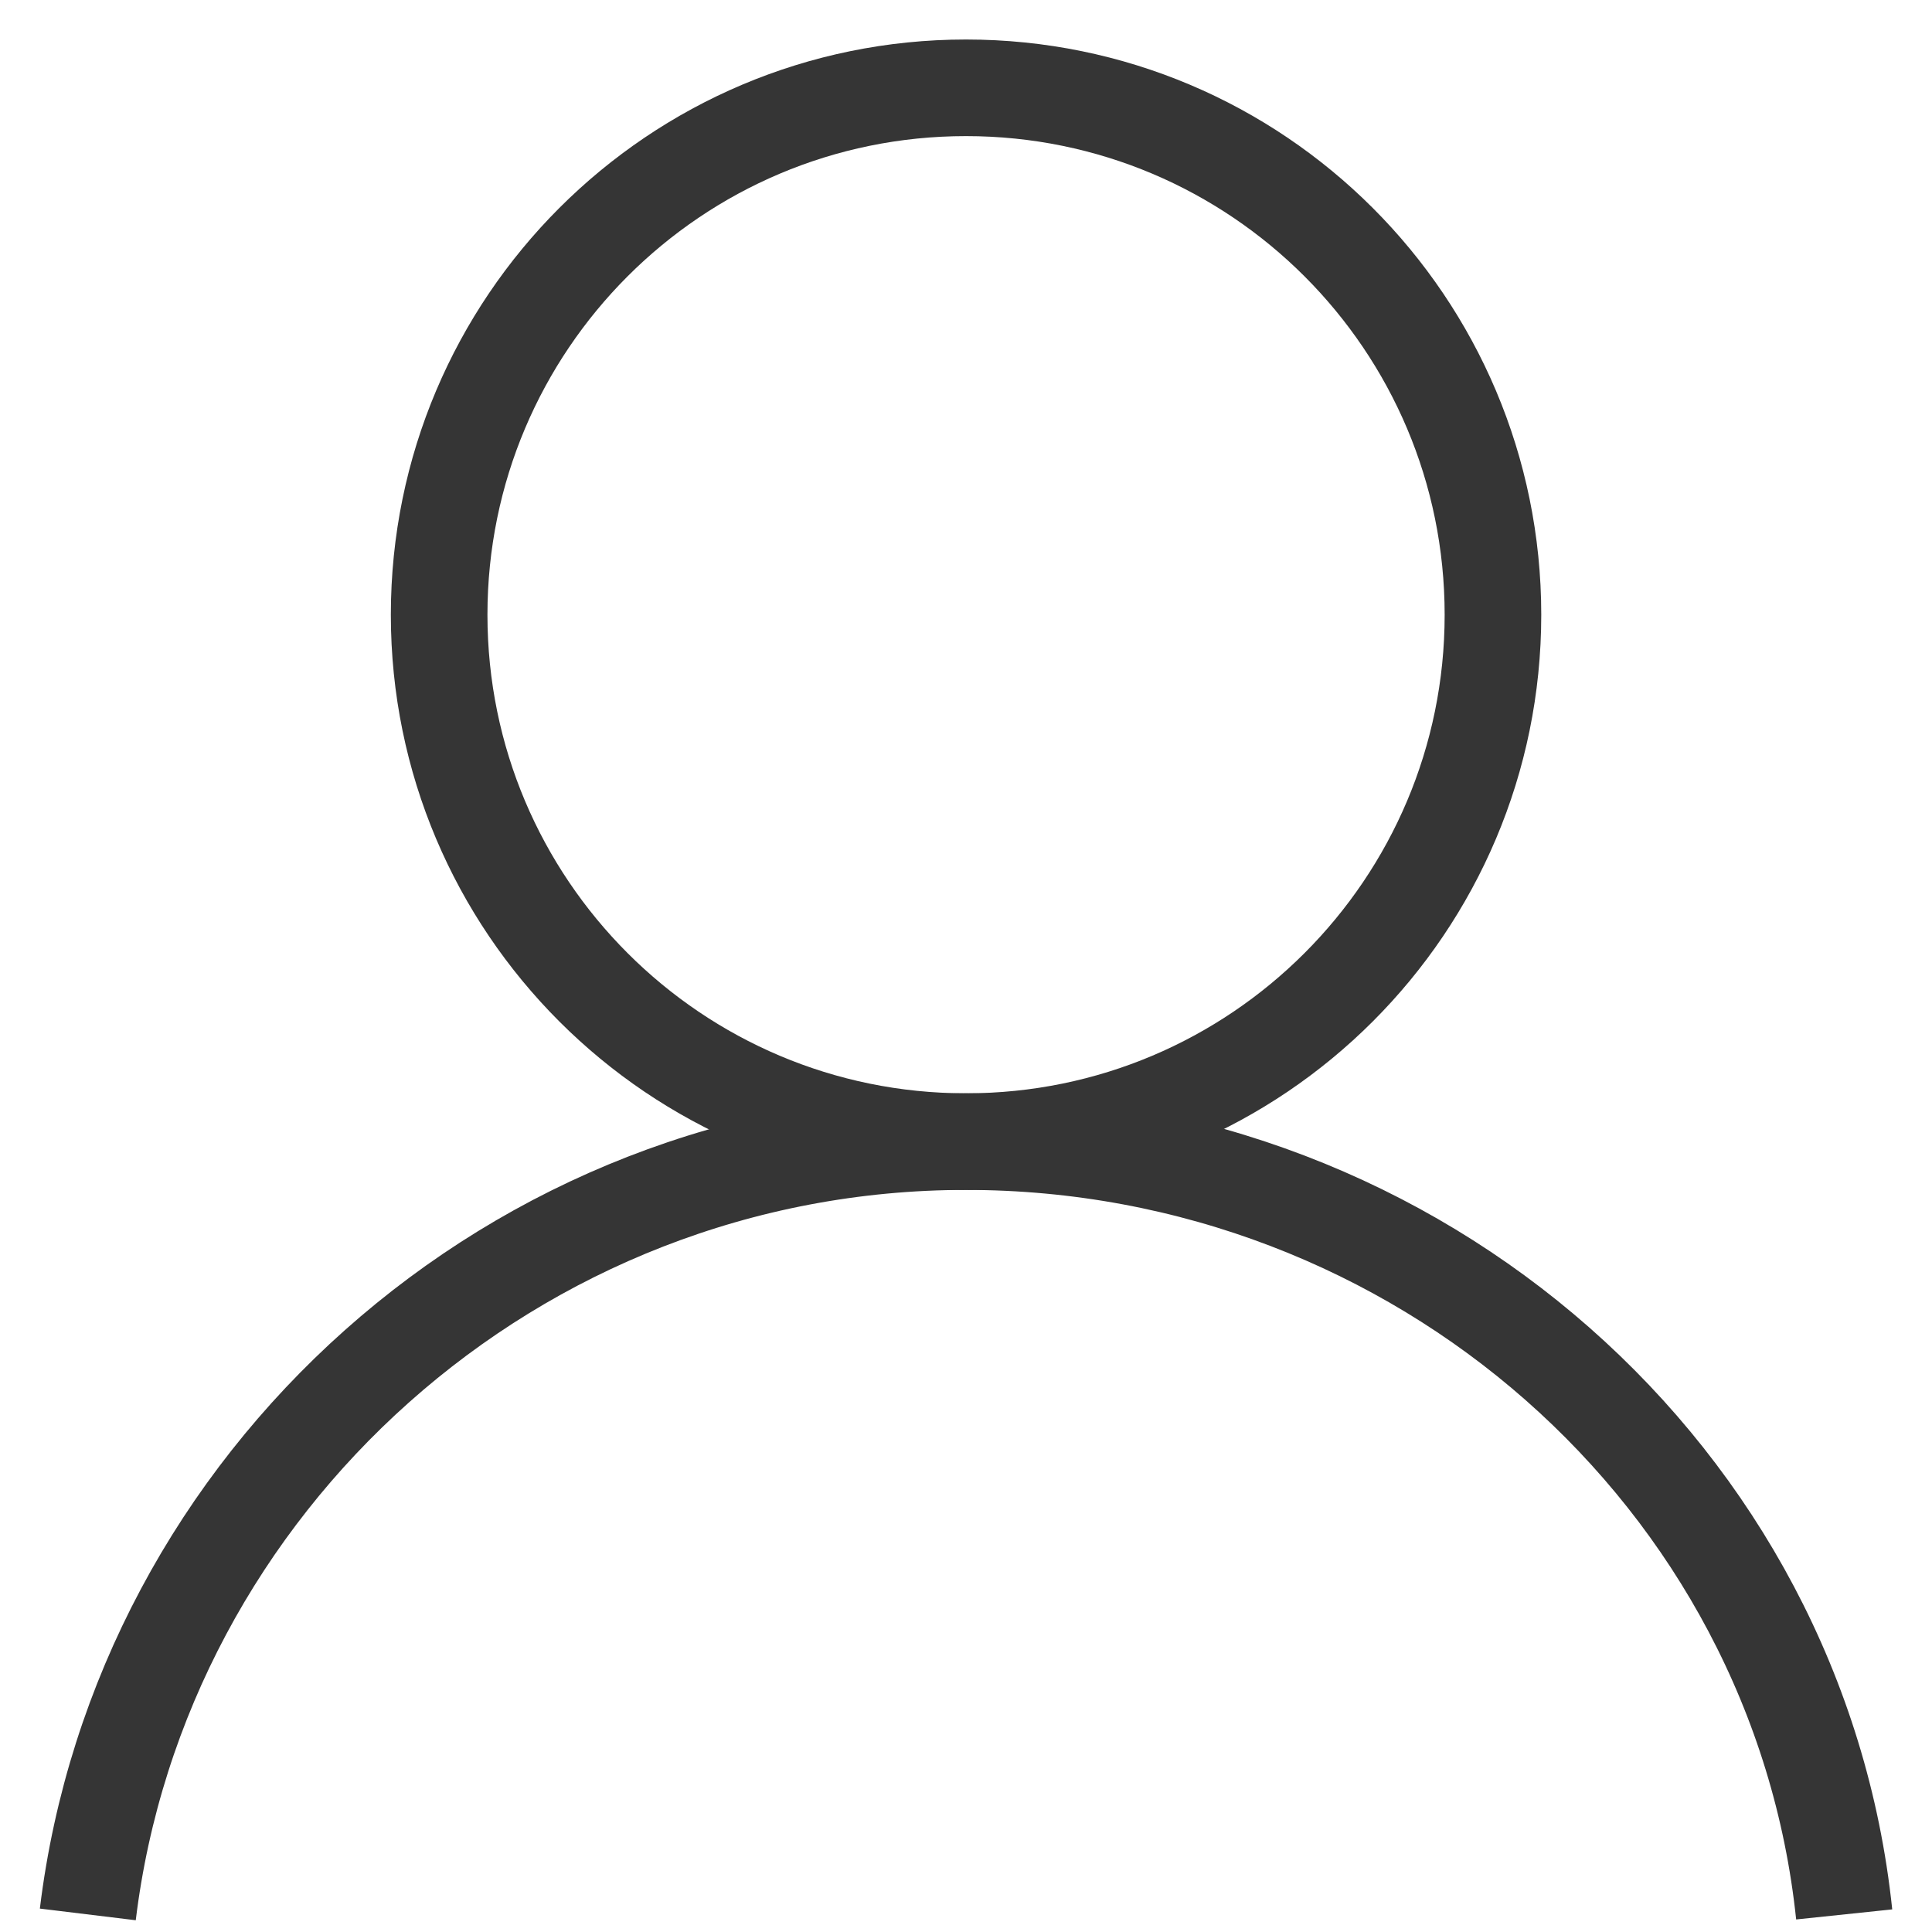
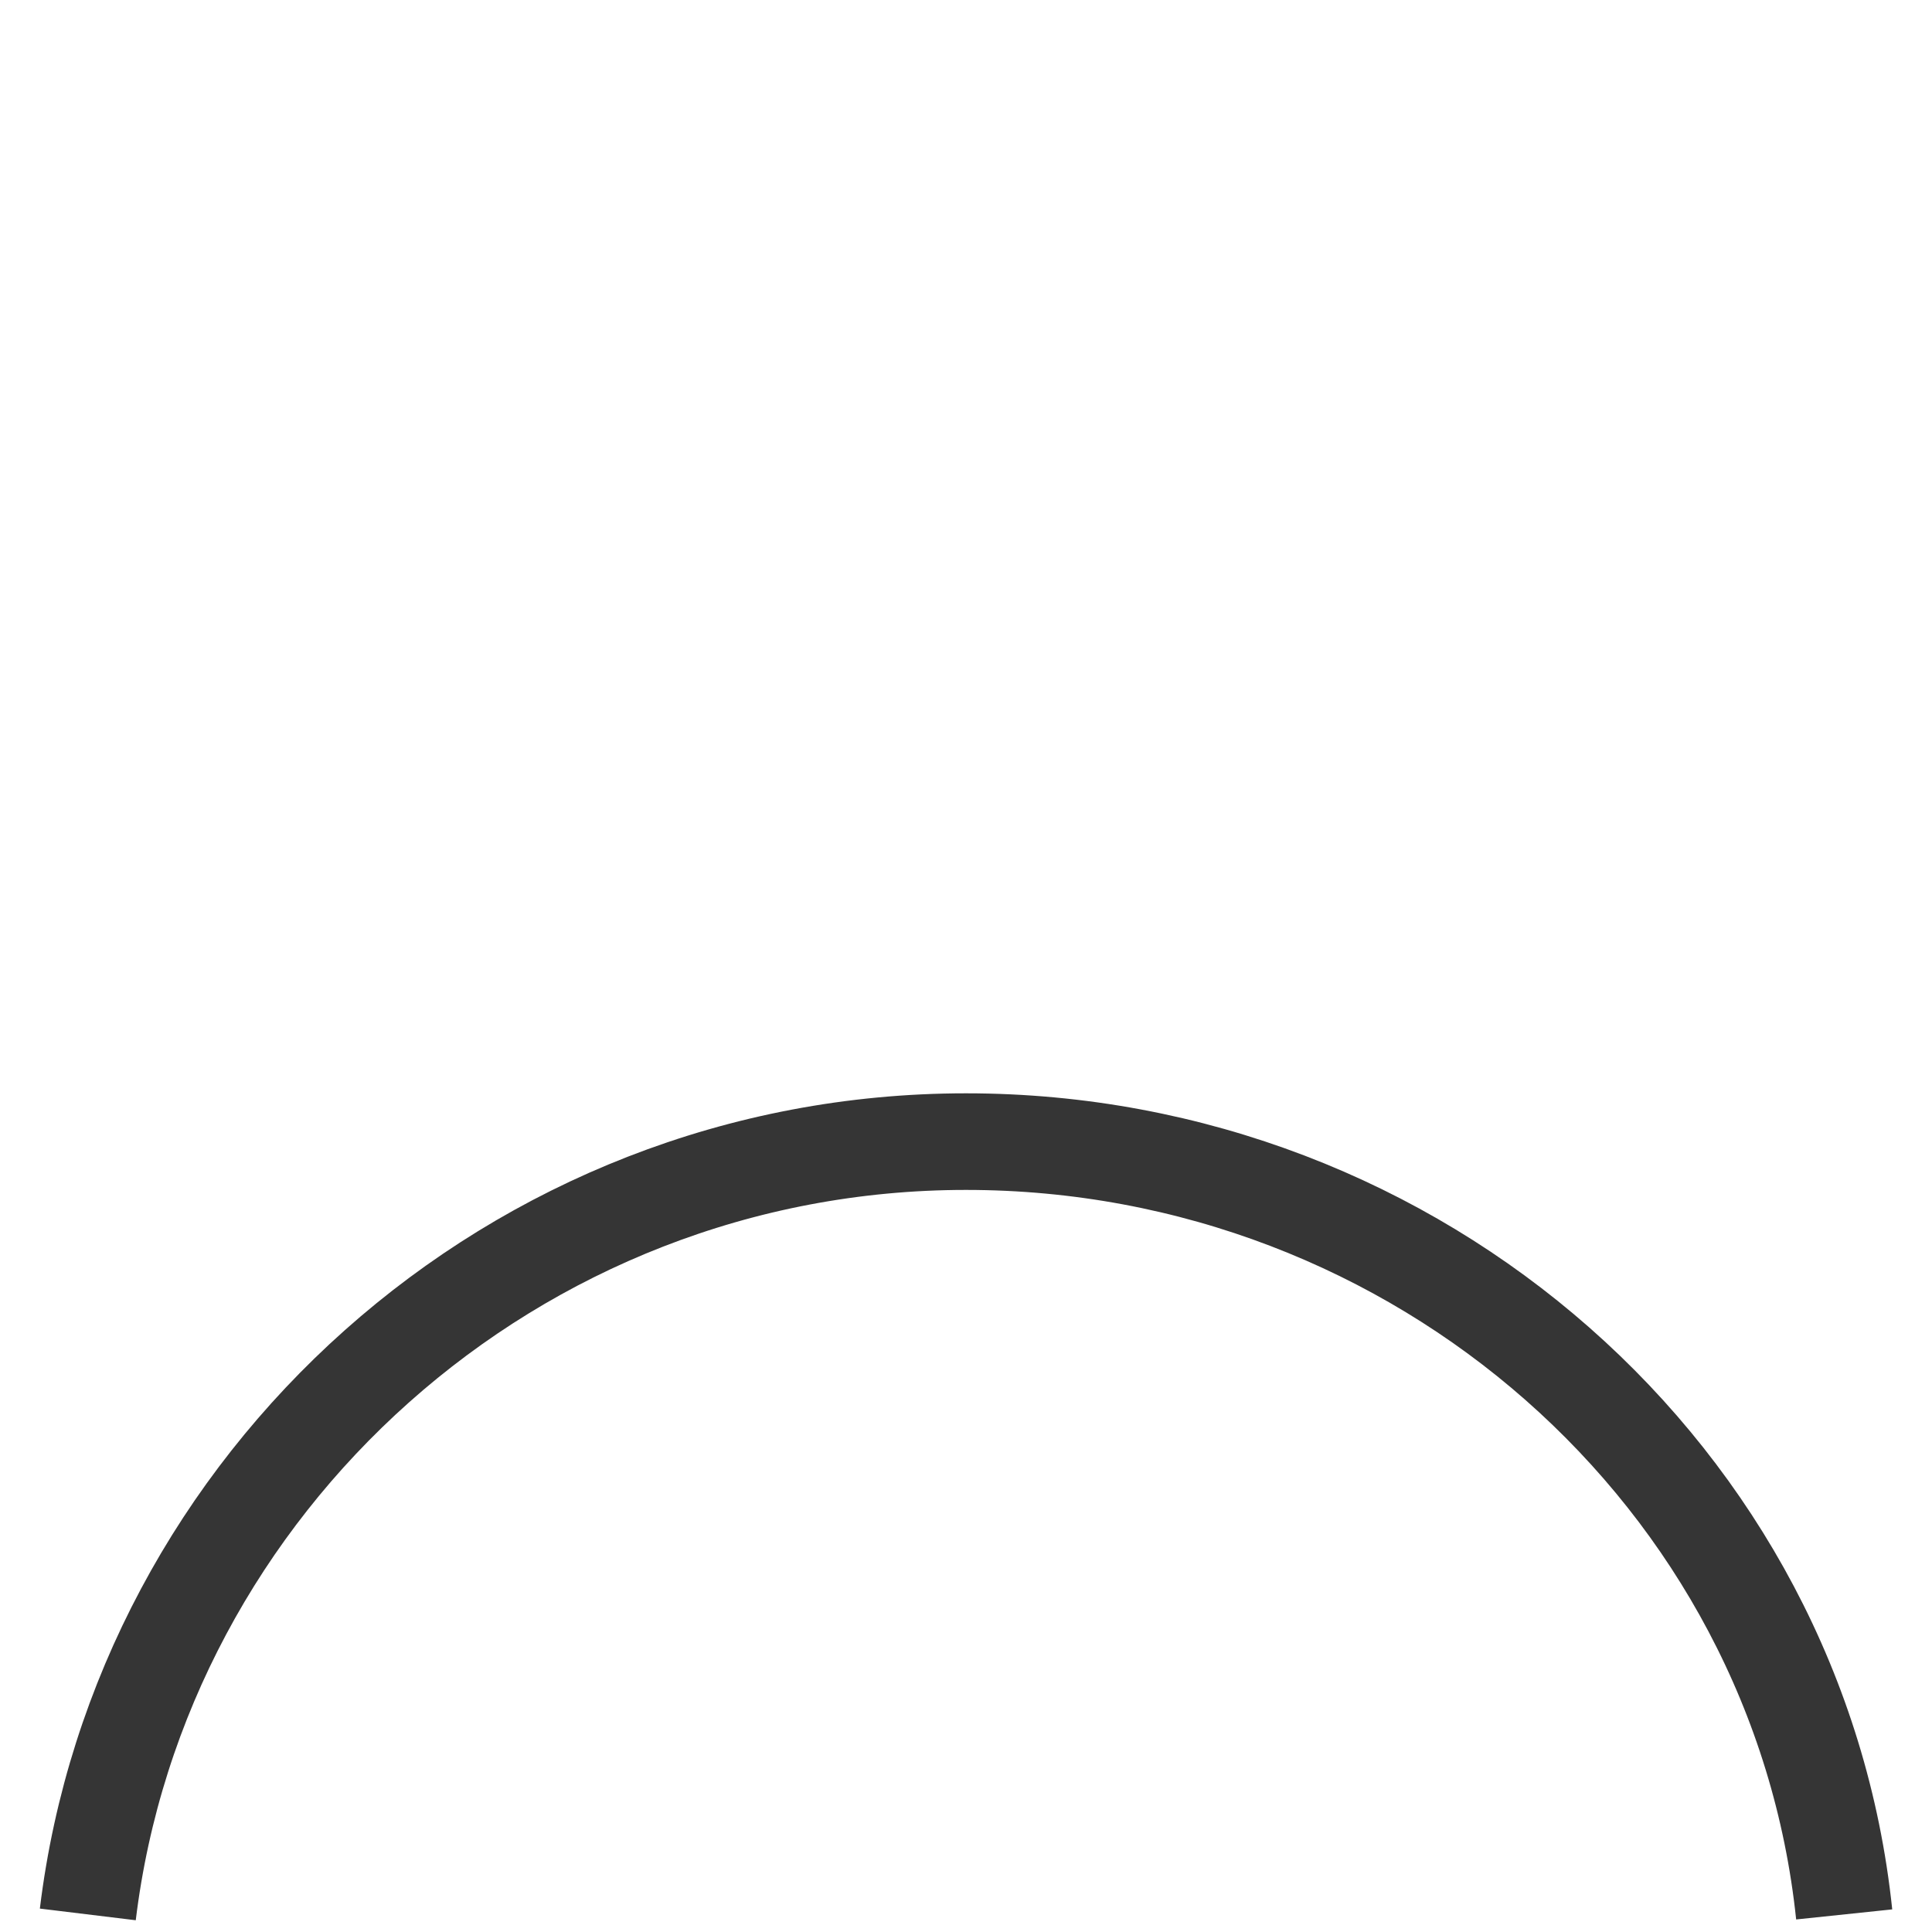
<svg xmlns="http://www.w3.org/2000/svg" width="20" height="20" viewBox="0 0 20 20" fill="none">
  <path d="M0.909 19.818C1.452 15.351 5.319 11.818 10 11.818C14.681 11.818 18.616 15.285 19.091 19.818" stroke="#353535" stroke-miterlimit="10" stroke-linejoin="round" />
-   <path d="M10 11.818C13.013 11.818 15.455 9.376 15.455 6.364C15.455 3.351 13.013 0.909 10 0.909C6.988 0.909 4.546 3.351 4.546 6.364C4.546 9.376 6.988 11.818 10 11.818Z" stroke="#353535" stroke-miterlimit="10" stroke-linecap="round" stroke-linejoin="round" />
</svg>